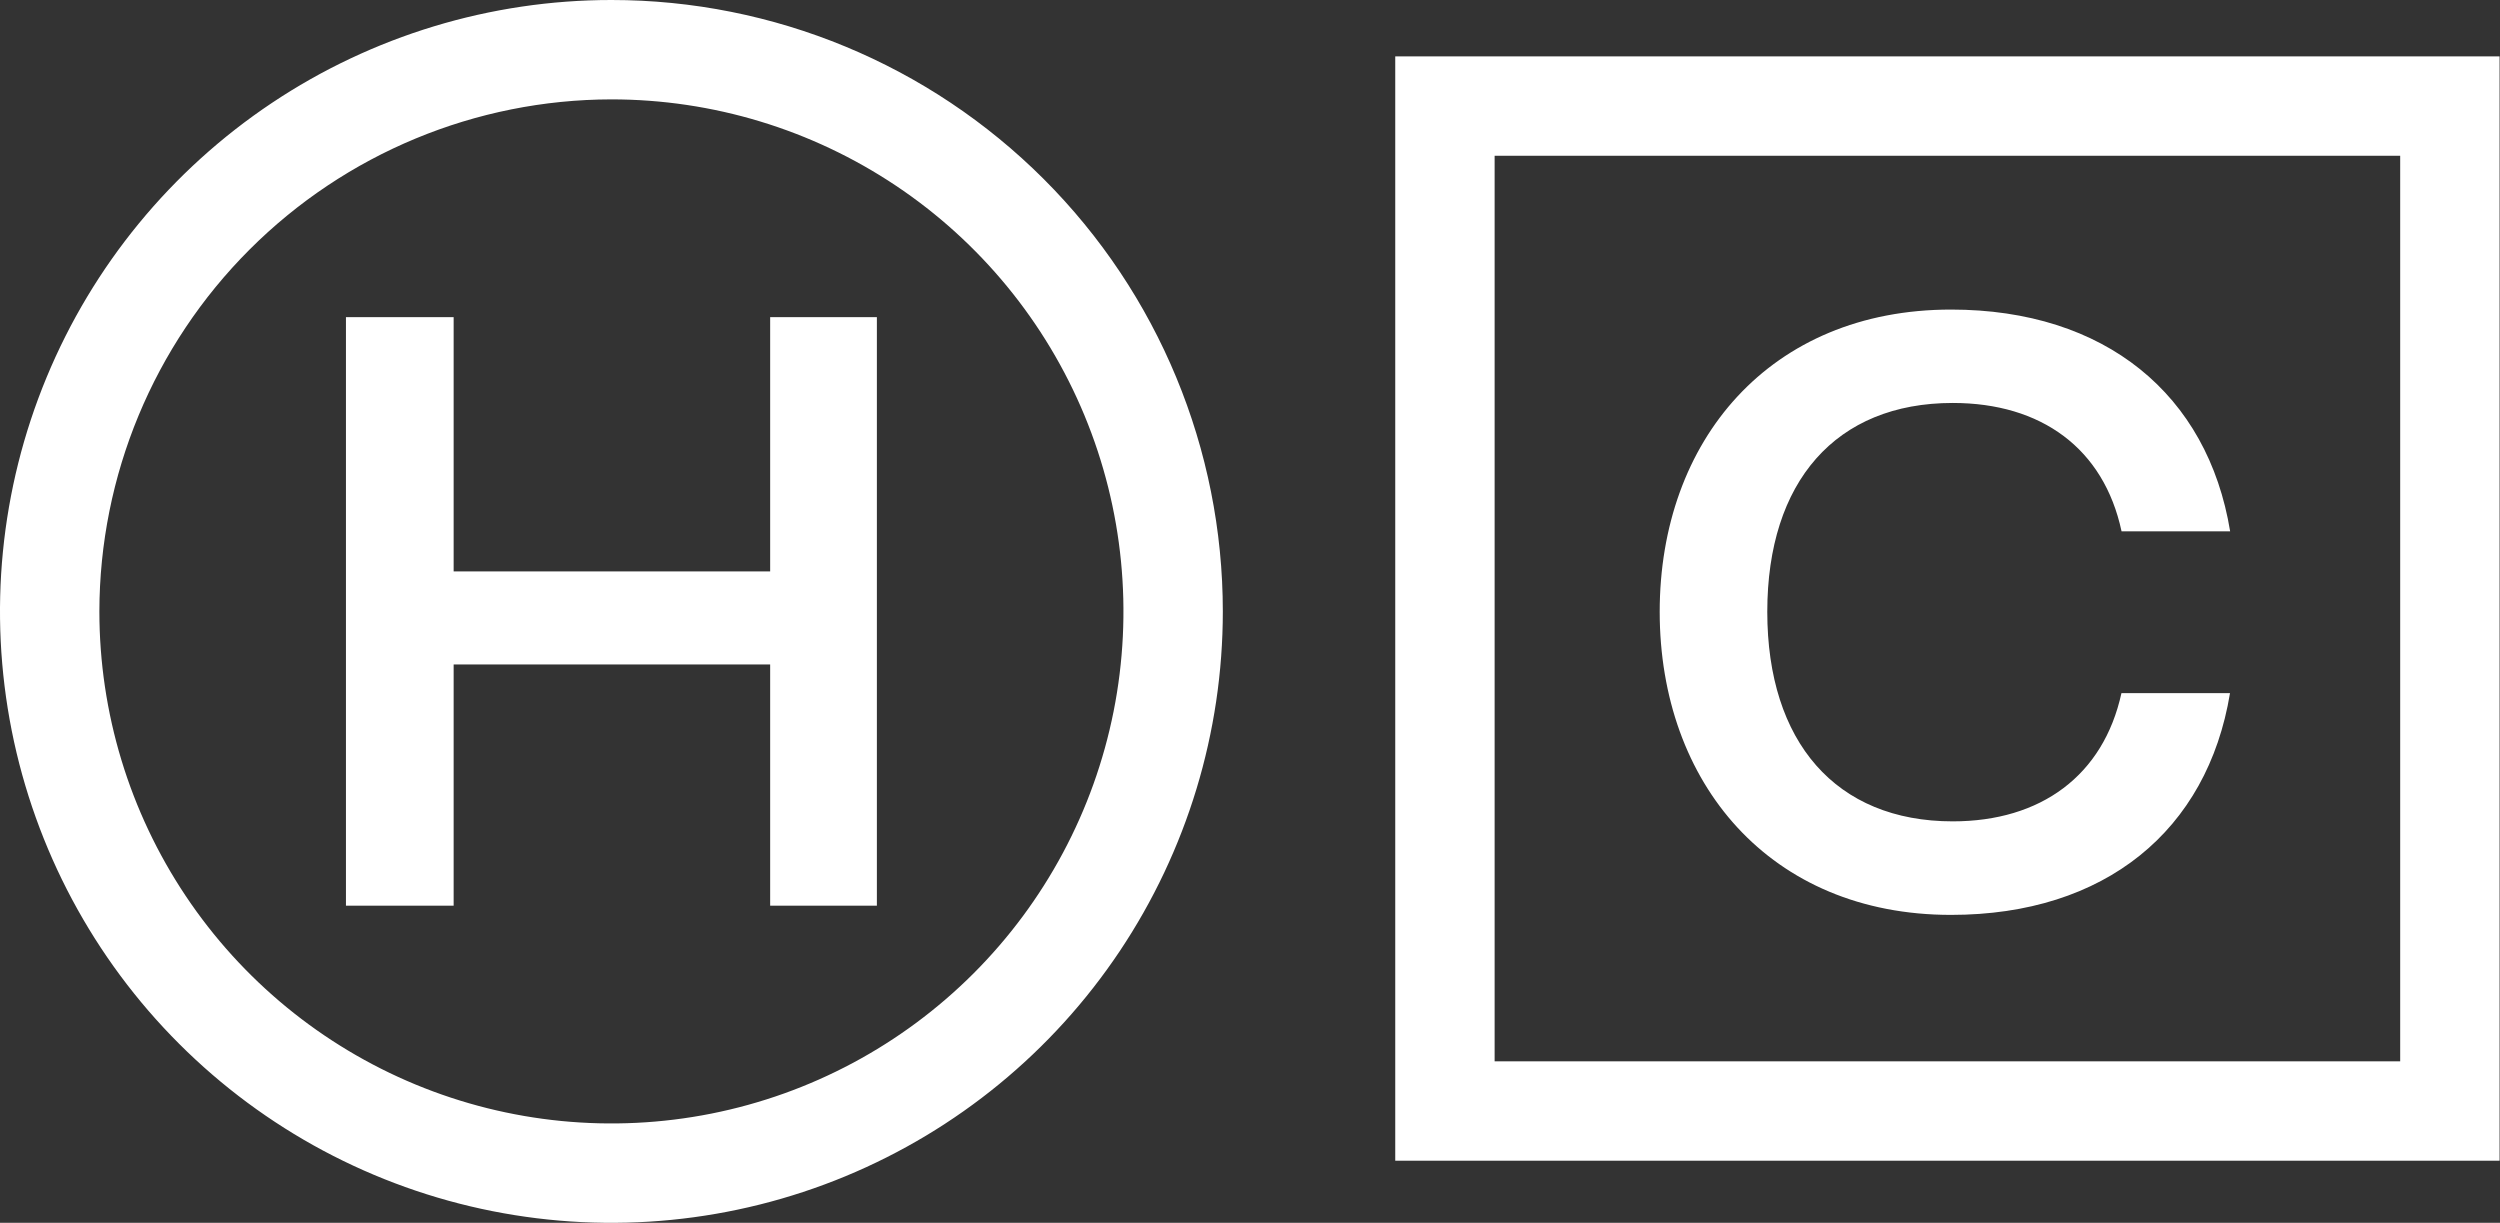
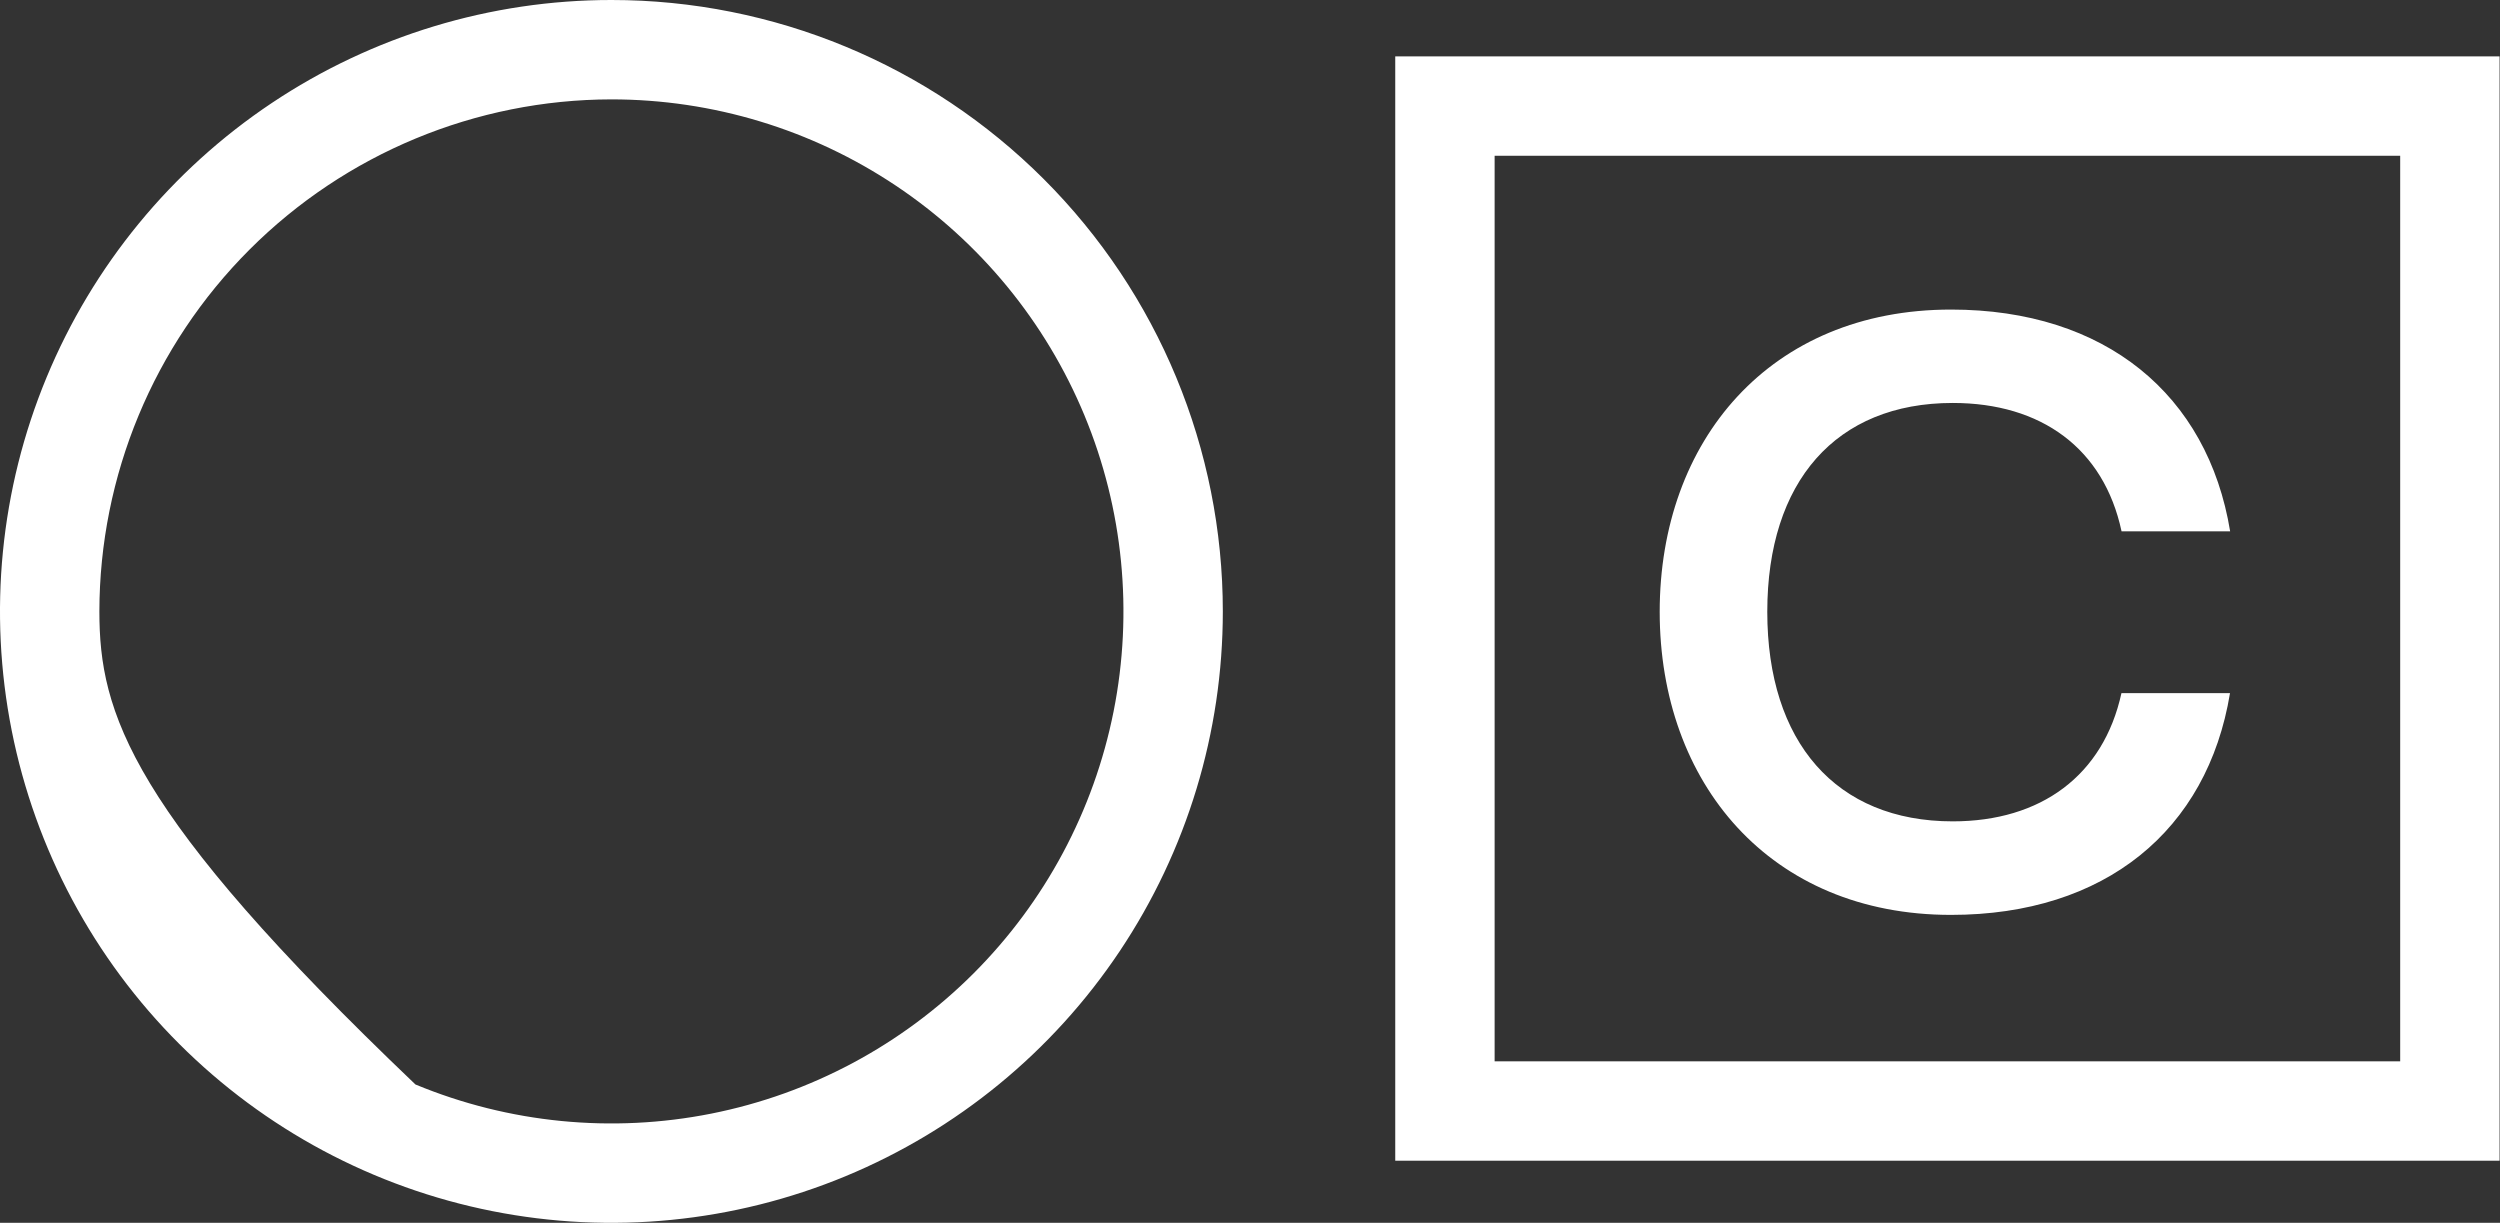
<svg xmlns="http://www.w3.org/2000/svg" width="92" height="45" viewBox="0 0 92 45" fill="none">
  <rect x="0" y="0" width="92" height="45" fill="#333333" stroke="none" />
  <g style="mix-blend-mode:exclusion">
    <path d="M88.327 5.732V39.057H55.002V5.732H88.327ZM91.984 2.075H51.345V42.714H91.984V2.075Z" fill="white" />
-     <path d="M22.5 3.657C26.227 3.657 29.87 4.762 32.969 6.833C36.067 8.903 38.482 11.846 39.909 15.289C41.335 18.732 41.708 22.521 40.981 26.176C40.254 29.831 38.459 33.189 35.824 35.824C33.189 38.459 29.831 40.254 26.176 40.981C22.521 41.708 18.732 41.335 15.289 39.909C11.846 38.482 8.903 36.067 6.833 32.969C4.762 29.87 3.657 26.227 3.657 22.5C3.664 17.505 5.652 12.716 9.184 9.184C12.716 5.652 17.505 3.664 22.5 3.657ZM22.5 0C18.05 0 13.7 1.32 10 3.792C6.3 6.264 3.416 9.778 1.713 13.89C0.01 18.001 -0.436 22.525 0.432 26.89C1.301 31.254 3.443 35.263 6.59 38.41C9.737 41.557 13.746 43.7 18.11 44.568C22.475 45.436 26.999 44.99 31.11 43.287C35.222 41.584 38.736 38.7 41.208 35C43.68 31.3 45 26.95 45 22.5C45 16.533 42.63 10.81 38.41 6.59C34.19 2.371 28.467 0 22.5 0Z" fill="white" />
-     <path d="M32.269 11.671V33.329H28.342V24.452H16.694V33.329H12.731V11.671H16.694V21.028H28.342V11.671H32.269Z" fill="white" />
+     <path d="M22.5 3.657C26.227 3.657 29.87 4.762 32.969 6.833C36.067 8.903 38.482 11.846 39.909 15.289C41.335 18.732 41.708 22.521 40.981 26.176C40.254 29.831 38.459 33.189 35.824 35.824C33.189 38.459 29.831 40.254 26.176 40.981C22.521 41.708 18.732 41.335 15.289 39.909C4.762 29.87 3.657 26.227 3.657 22.5C3.664 17.505 5.652 12.716 9.184 9.184C12.716 5.652 17.505 3.664 22.5 3.657ZM22.5 0C18.05 0 13.7 1.32 10 3.792C6.3 6.264 3.416 9.778 1.713 13.89C0.01 18.001 -0.436 22.525 0.432 26.89C1.301 31.254 3.443 35.263 6.59 38.41C9.737 41.557 13.746 43.7 18.11 44.568C22.475 45.436 26.999 44.99 31.11 43.287C35.222 41.584 38.736 38.7 41.208 35C43.68 31.3 45 26.95 45 22.5C45 16.533 42.63 10.81 38.41 6.59C34.19 2.371 28.467 0 22.5 0Z" fill="white" />
    <path d="M78.069 25.508C77.406 28.539 75.107 30.226 71.861 30.226C67.559 30.226 65.036 27.304 65.036 22.514C65.036 17.723 67.559 14.829 71.861 14.829C75.12 14.829 77.42 16.502 78.073 19.552H82.069C81.246 14.523 77.475 11.392 71.797 11.392C65.132 11.392 61.077 16.214 61.077 22.514C61.077 28.813 65.132 33.668 71.797 33.668C77.465 33.668 81.232 30.564 82.064 25.508H78.069Z" fill="white" />
  </g>
</svg>